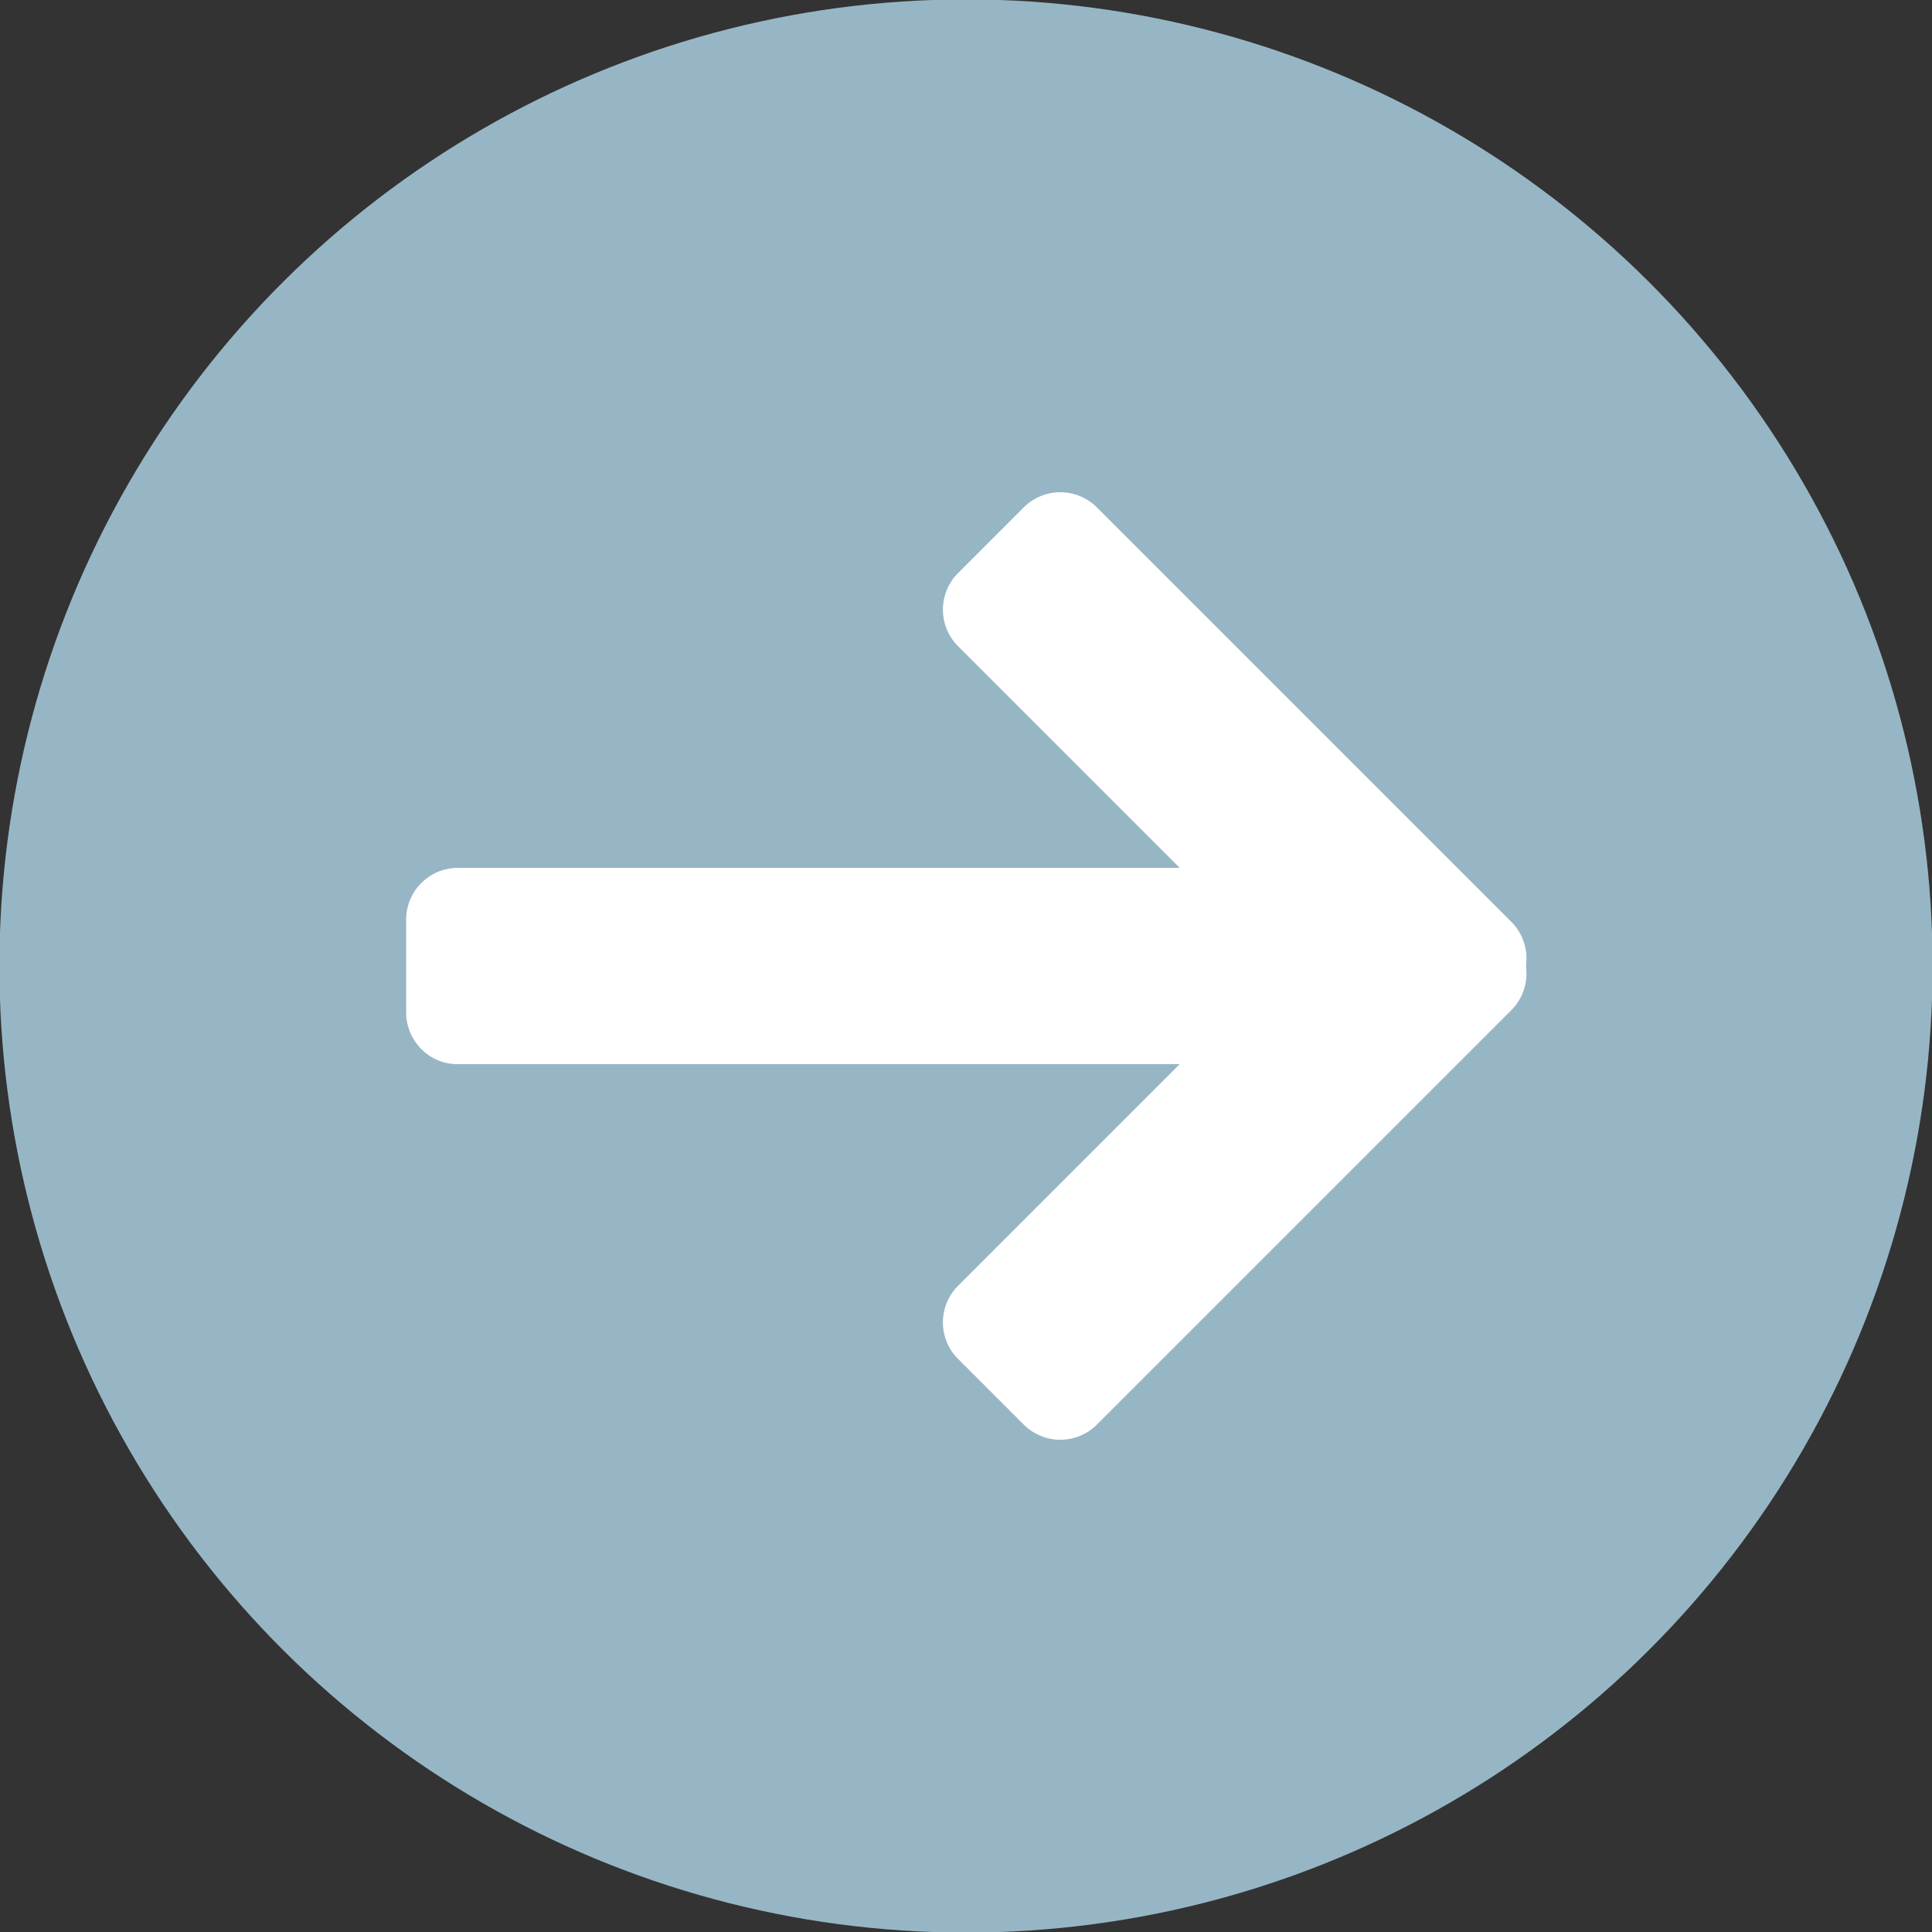
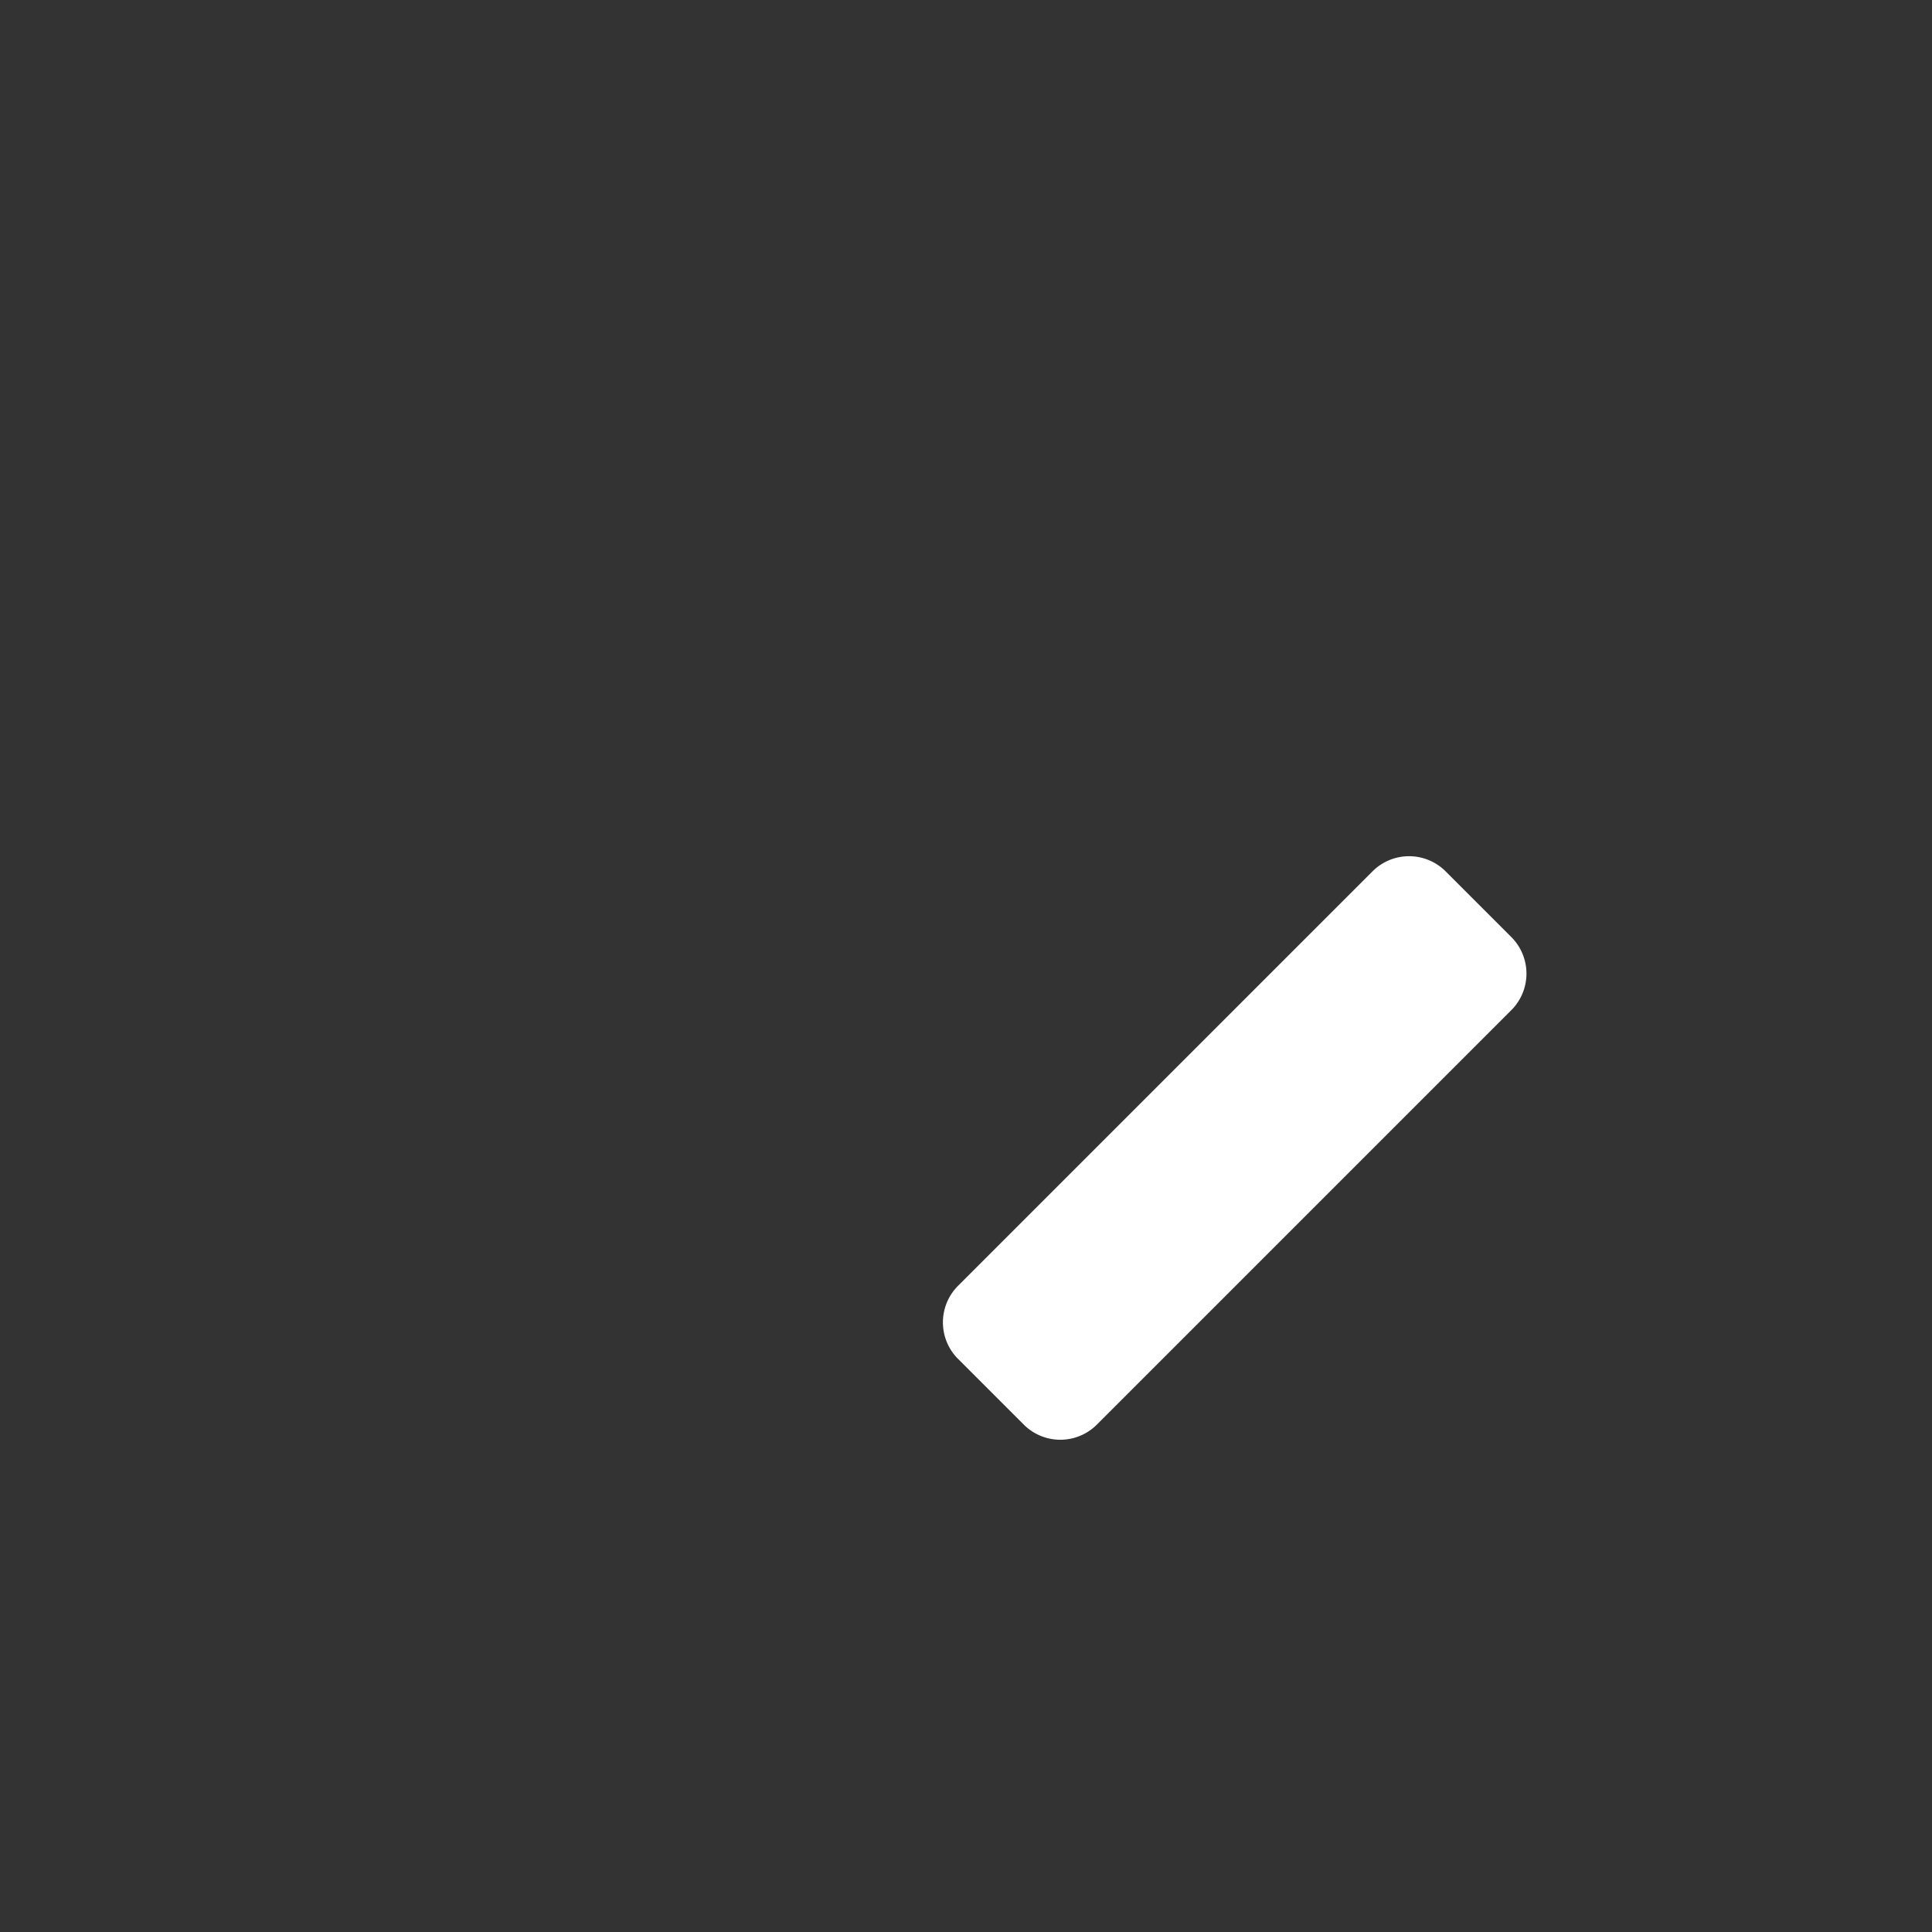
<svg xmlns="http://www.w3.org/2000/svg" version="1.1" width="30" height="30" x="0" y="0" viewBox="0 0 2.54 2.54" style="enable-background:new 0 0 512 512" xml:space="preserve" fill-rule="evenodd" class="">
  <rect x="0" y="0" width="2.54" height="2.54" fill="#333333" stroke="none" />
  <g>
-     <circle r="1.252" fill="#97b6c5" transform="matrix(0 -1.015 -1.015 0 1.27 1.27)" opacity="1" data-original="#178feb" class="" />
    <g fill="#fff">
-       <path d="M1.867 1.141H.601a.068.068 0 0 0-.067.068v.122c0 .037.03.068.067.068h1.266c.037 0 .068-.03.068-.068V1.21a.068.068 0 0 0-.068-.068z" fill="#ffffff" opacity="1" data-original="#ffffff" class="" />
-       <path d="m1.26.85.545.545c.026.026.07.026.095 0l.087-.087a.068.068 0 0 0 0-.096L1.442.667a.068.068 0 0 0-.096 0l-.087.087a.068.068 0 0 0 0 .095z" fill="#ffffff" opacity="1" data-original="#ffffff" class="" />
      <path d="m1.26 1.69.545-.545a.068.068 0 0 1 .095 0l.087.087a.068.068 0 0 1 0 .096l-.545.545a.068.068 0 0 1-.096 0l-.087-.087a.068.068 0 0 1 0-.095z" fill="#ffffff" opacity="1" data-original="#ffffff" class="" />
    </g>
  </g>
</svg>